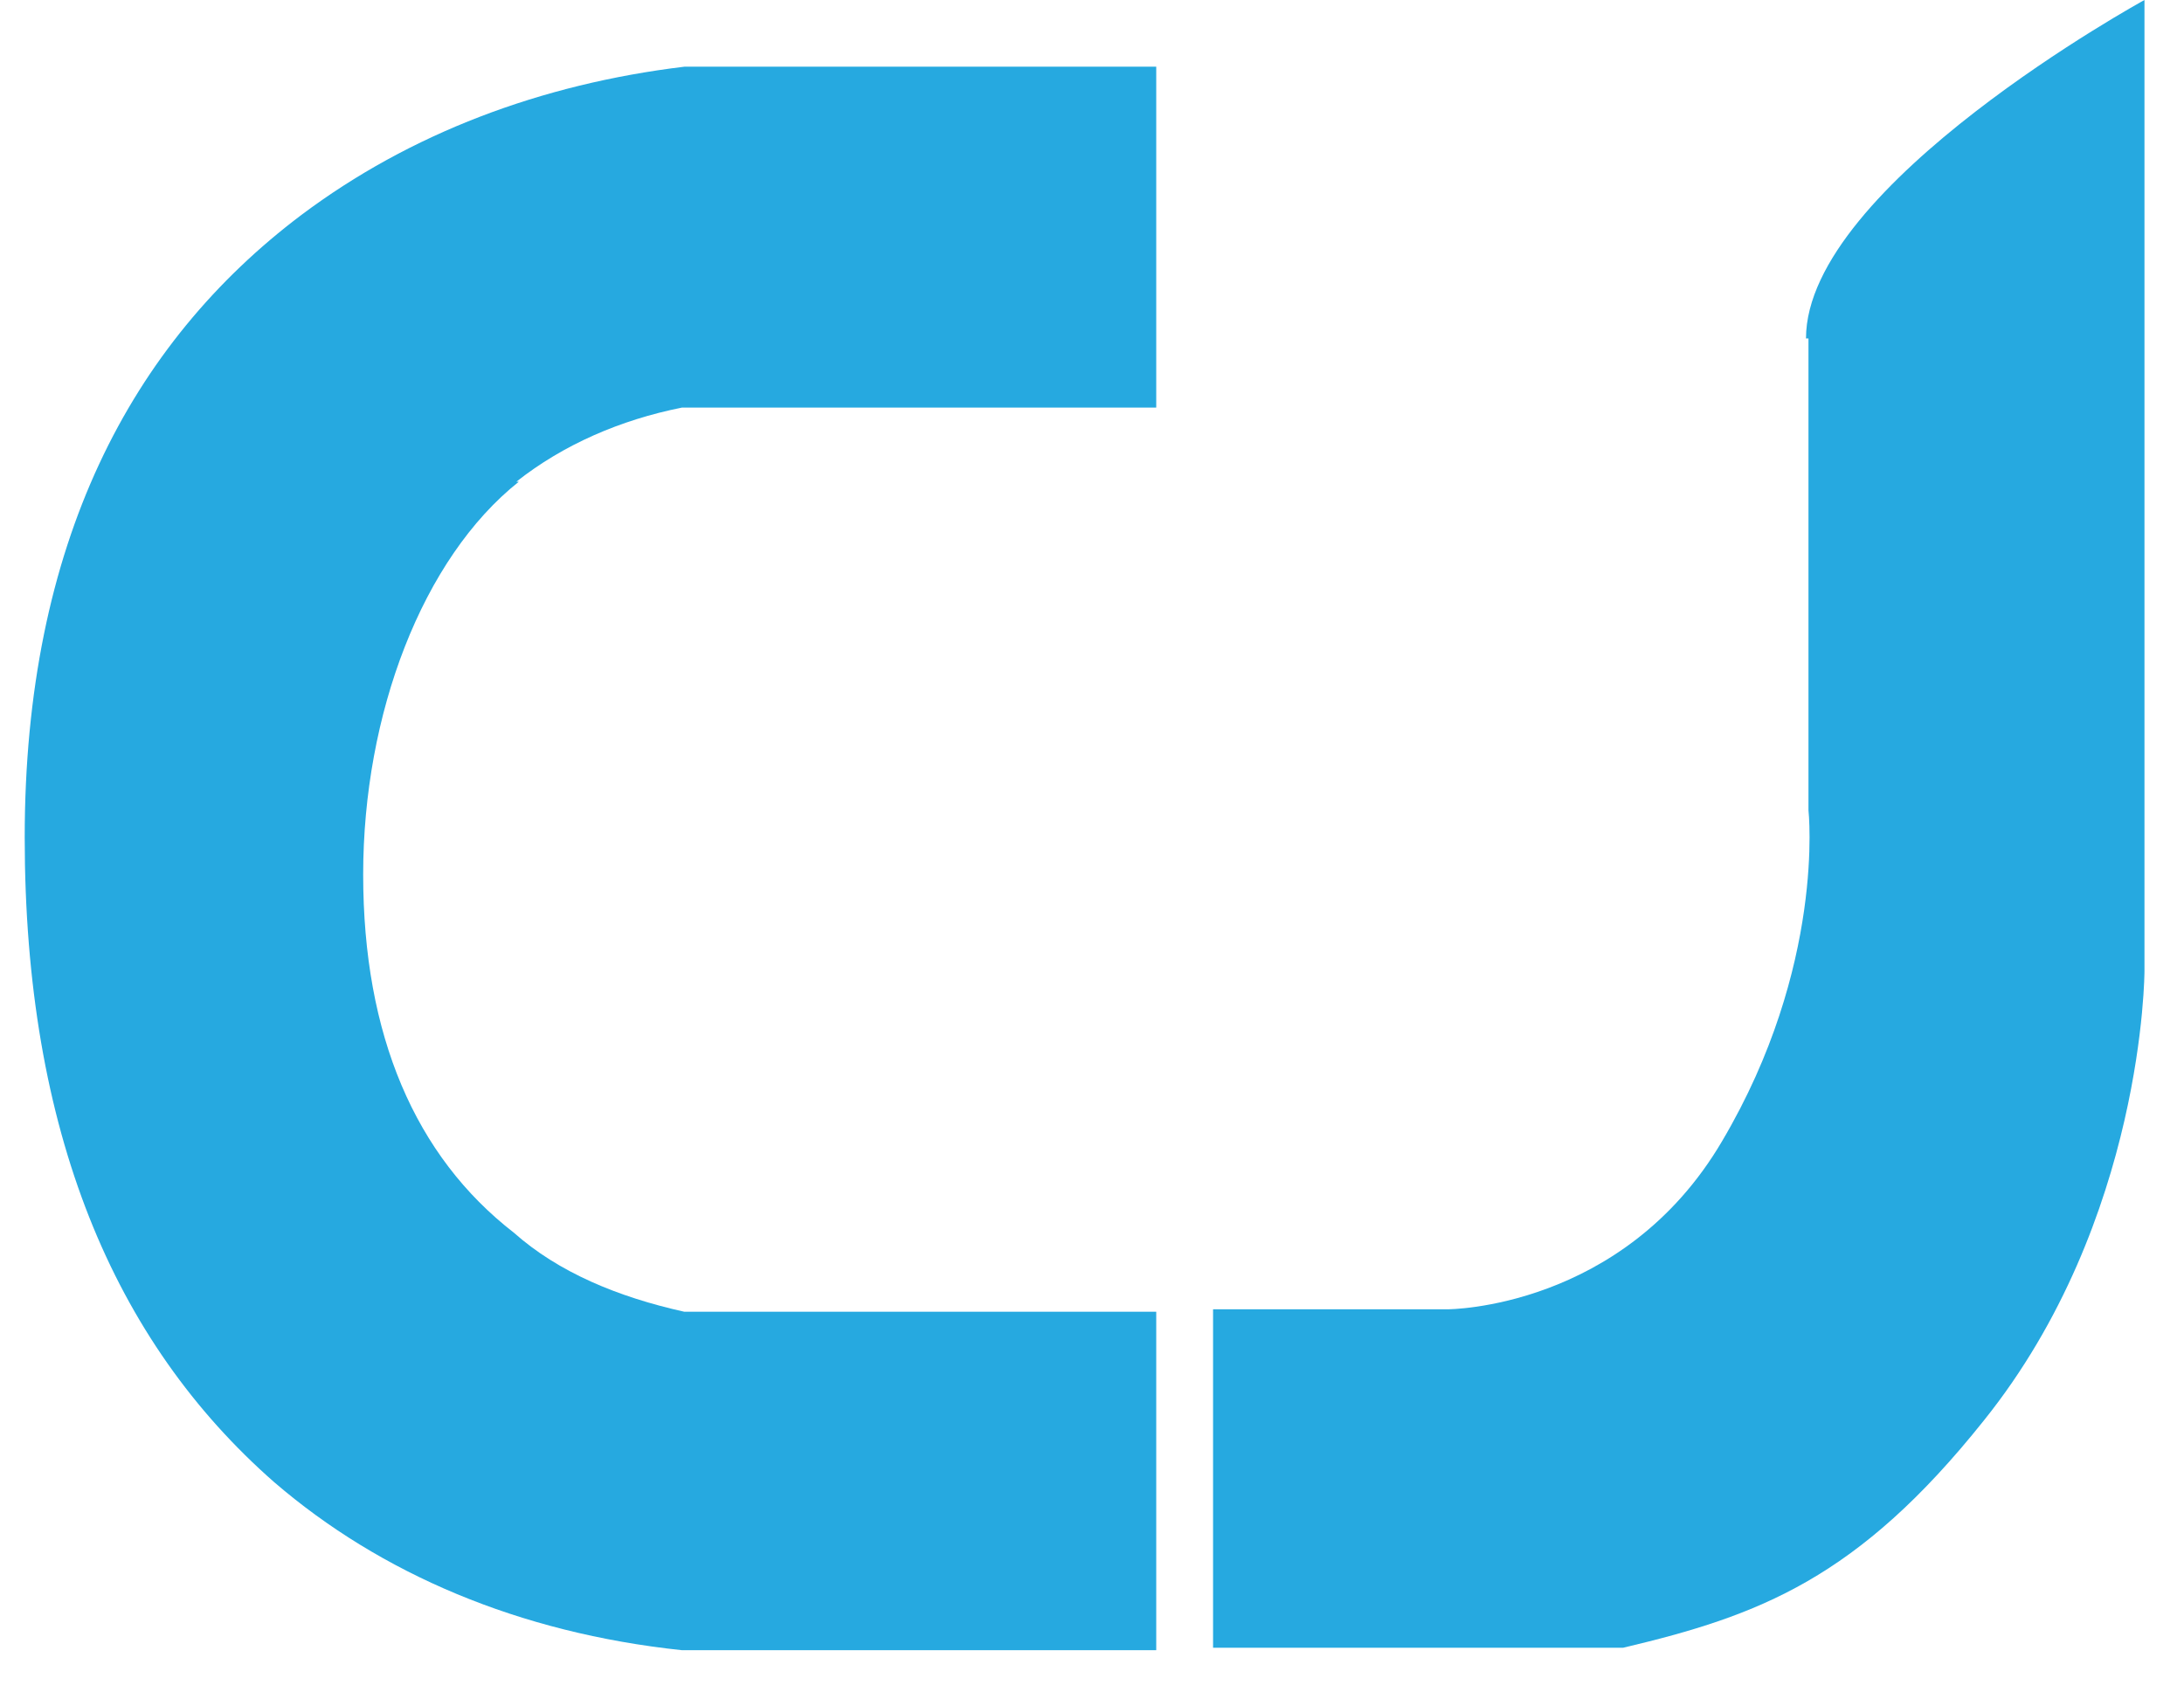
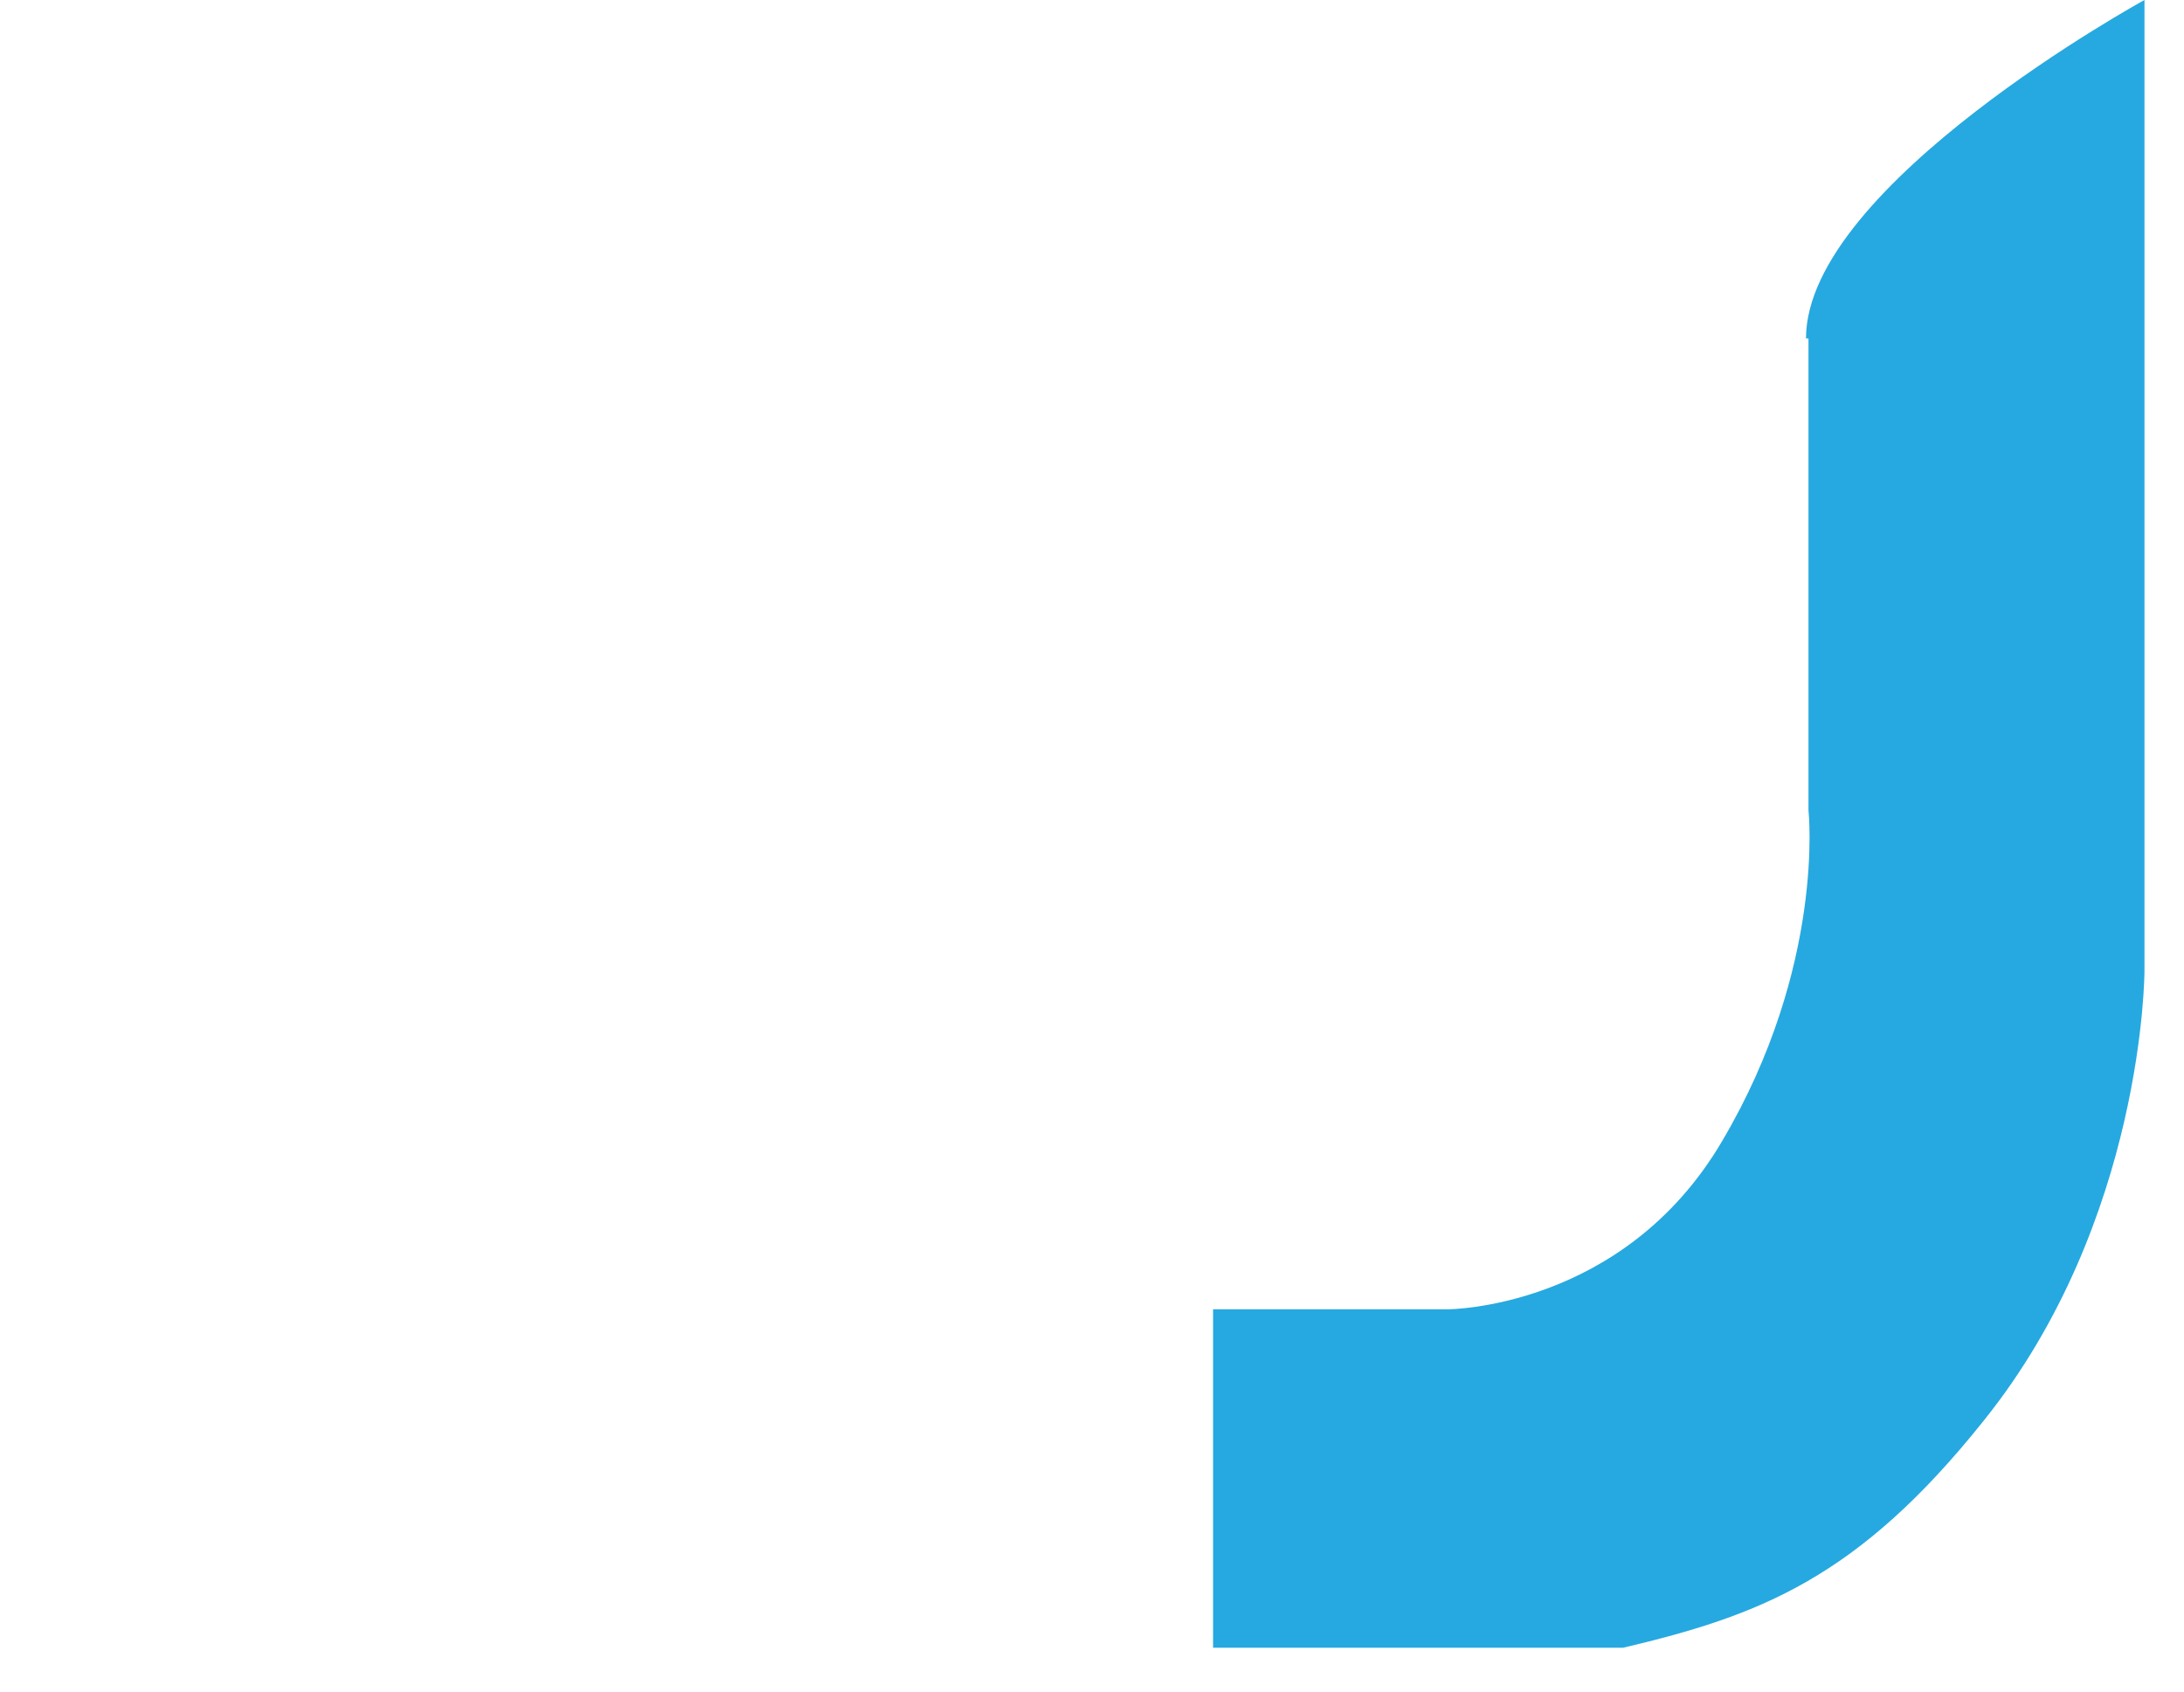
<svg xmlns="http://www.w3.org/2000/svg" id="Layer_1" version="1.1" viewBox="0 0 88.4 68.5">
  <defs>
    <style>
      .st0 {
        fill: #26a9e0;
      }
    </style>
  </defs>
-   <path class="st0" d="M20.9,19.5c1.9-1.5,4.2-2.5,6.7-3h19.2V2.7h-19.1c-5.8.7-11.1,2.7-15.5,6C5.3,13.9,1,22,1,33.9s3.6,20.4,10.1,26.1c4.3,3.7,9.9,6.1,16.5,6.8h19.2v-13.7h-19.1c-2.7-.6-5.1-1.6-6.9-3.2-4-3.1-6.1-8-6.1-14.5s2.4-12.8,6.3-15.9h-.1Z" />
  <path class="st0" d="M73.2,13.7v19.1s.7,6.3-3.5,13.4c-4,6.8-11.1,6.8-11.1,6.8h-9.5v13.7h16.6c5.5-1.3,9.5-2.8,14.6-9.2,6.5-8.1,6.5-18.2,6.5-18.2V0s-13.7,7.5-13.7,13.7h0Z" />
</svg>